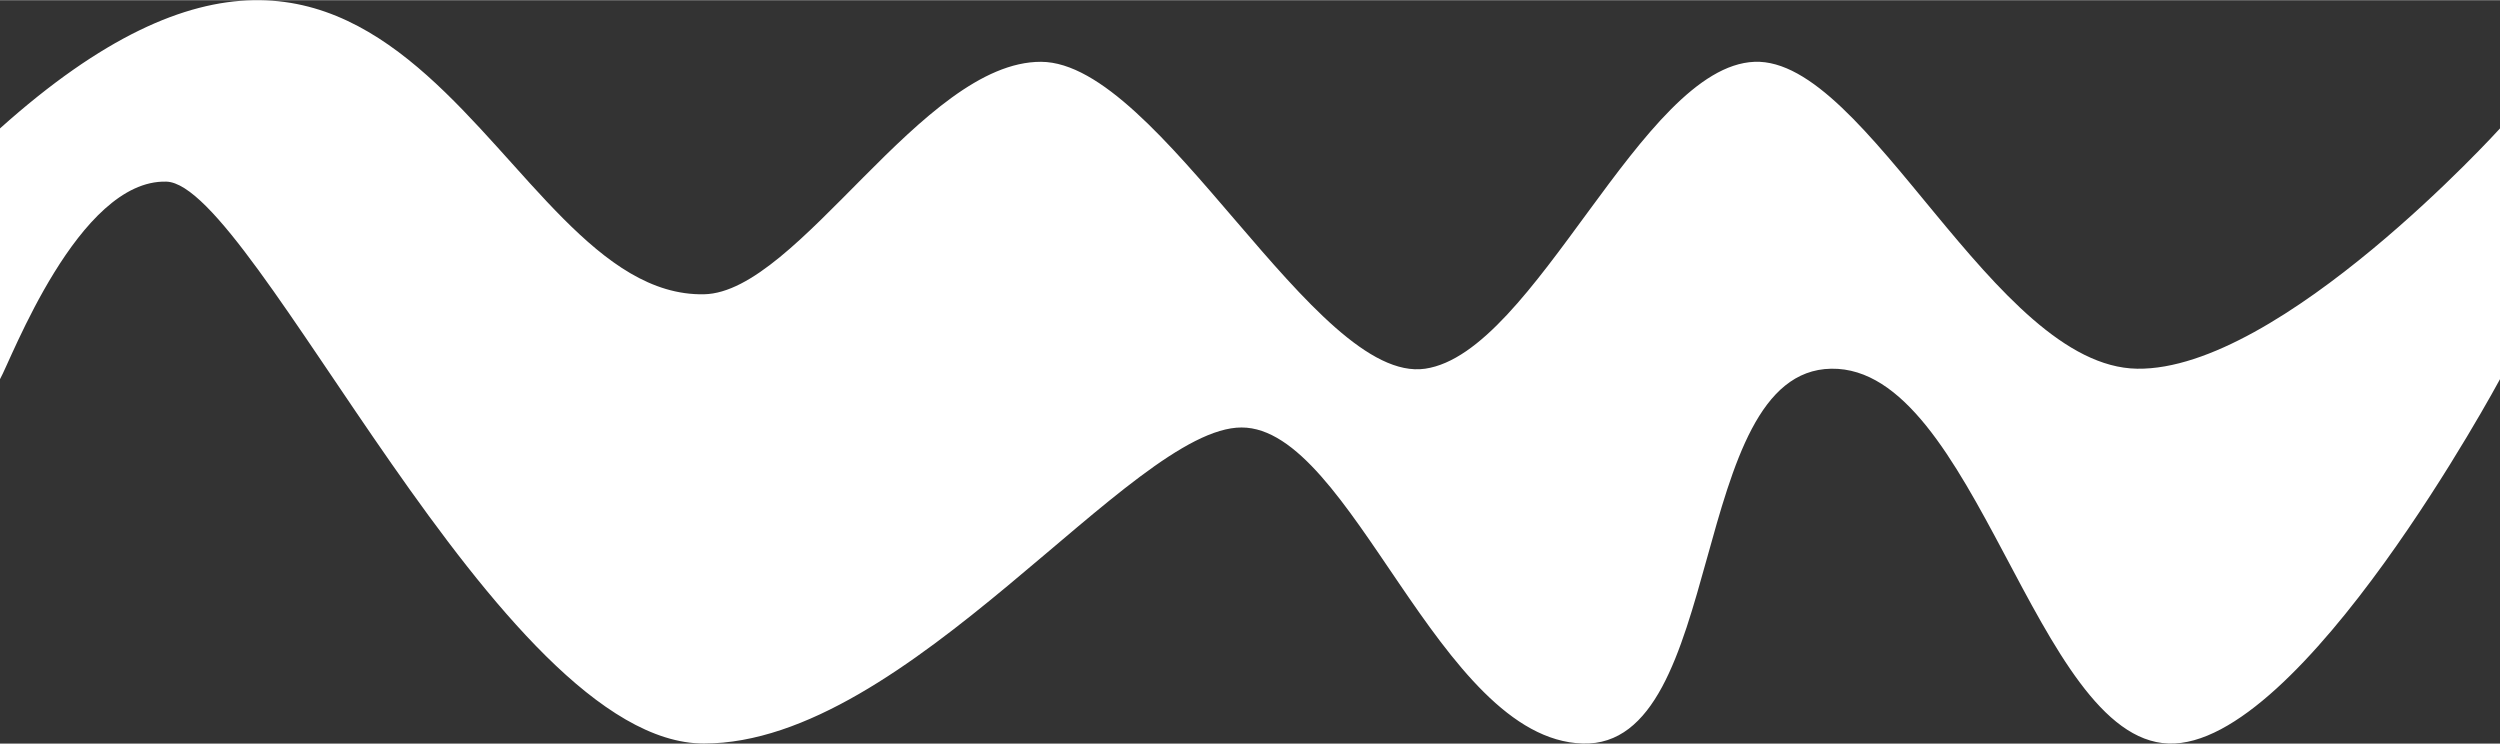
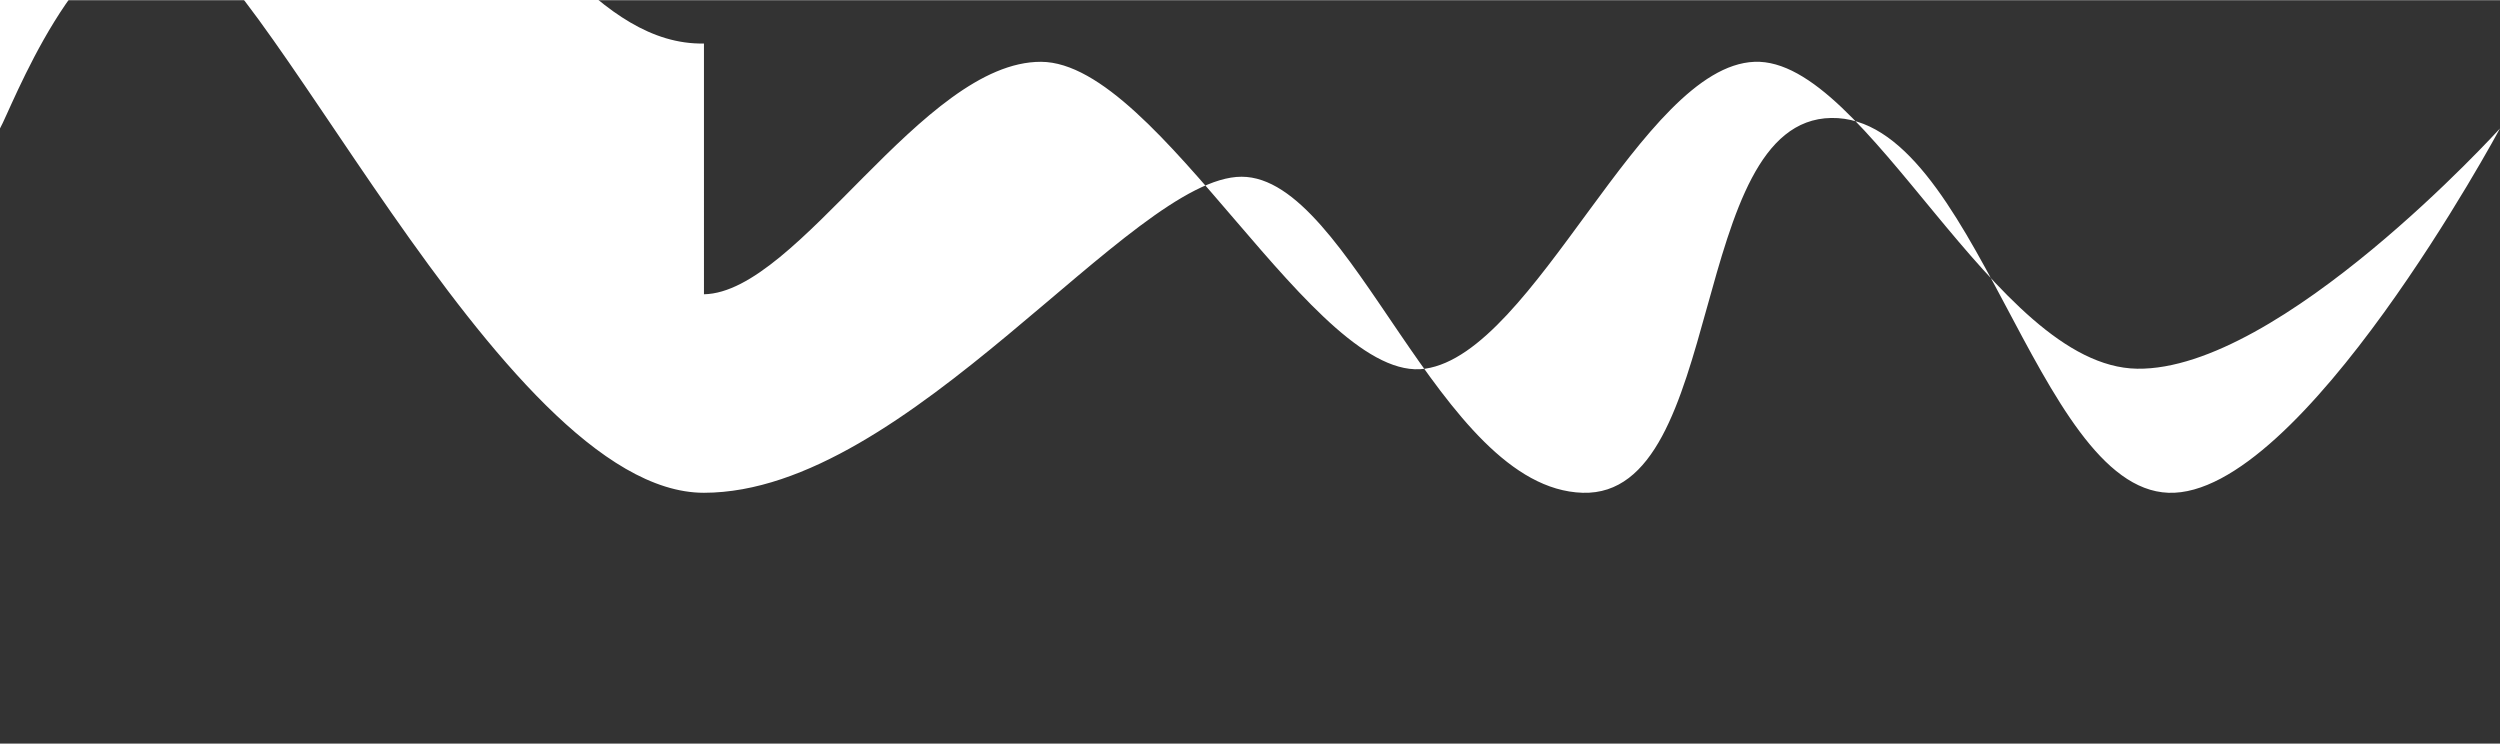
<svg xmlns="http://www.w3.org/2000/svg" xml:space="preserve" width="2000px" height="595px" version="1.1" style="shape-rendering:geometricPrecision; text-rendering:geometricPrecision; image-rendering:optimizeQuality; fill-rule:evenodd; clip-rule:evenodd" viewBox="0 0 1999.773 594.658">
  <rect x="0" y="0" width="1999.773" height="594.658" fill="#333333" stroke="none" />
  <defs>
    <style type="text/css">
   
    .fil0 {fill:#ffffff}
   
  </style>
  </defs>
  <g id="welle-blau">
-     <path id="welle-blue-1" class="fil0" d="M563.106 235.256c75.592,-1.401 174.781,-186.347 269.692,-185.947 94.912,0.402 219.159,258.304 307.18,245.495 88.027,-12.813 173.156,-241.879 263.442,-245.495 90.281,-3.616 191.657,243.834 306.134,245.495 114.471,1.662 290.219,-192.219 290.219,-192.219l0 200.574c0,0 -158.794,295.31 -265.228,291.461 -106.428,-3.851 -154.296,-301.604 -269.687,-299.816 -115.397,1.791 -83.629,303.288 -198.887,299.816 -115.27,-3.473 -184.598,-252.755 -272.818,-252.806 -88.215,-0.047 -266.396,252.673 -430.047,252.806 -163.652,0.137 -359.692,-447.615 -430.048,-449.469 -70.359,-1.85 -124.3,142.879 -133.058,158.013l0 -200.578c327.402,-293.269 395.5,135.794 563.106,132.67z" />
+     <path id="welle-blue-1" class="fil0" d="M563.106 235.256c75.592,-1.401 174.781,-186.347 269.692,-185.947 94.912,0.402 219.159,258.304 307.18,245.495 88.027,-12.813 173.156,-241.879 263.442,-245.495 90.281,-3.616 191.657,243.834 306.134,245.495 114.471,1.662 290.219,-192.219 290.219,-192.219c0,0 -158.794,295.31 -265.228,291.461 -106.428,-3.851 -154.296,-301.604 -269.687,-299.816 -115.397,1.791 -83.629,303.288 -198.887,299.816 -115.27,-3.473 -184.598,-252.755 -272.818,-252.806 -88.215,-0.047 -266.396,252.673 -430.047,252.806 -163.652,0.137 -359.692,-447.615 -430.048,-449.469 -70.359,-1.85 -124.3,142.879 -133.058,158.013l0 -200.578c327.402,-293.269 395.5,135.794 563.106,132.67z" />
  </g>
</svg>